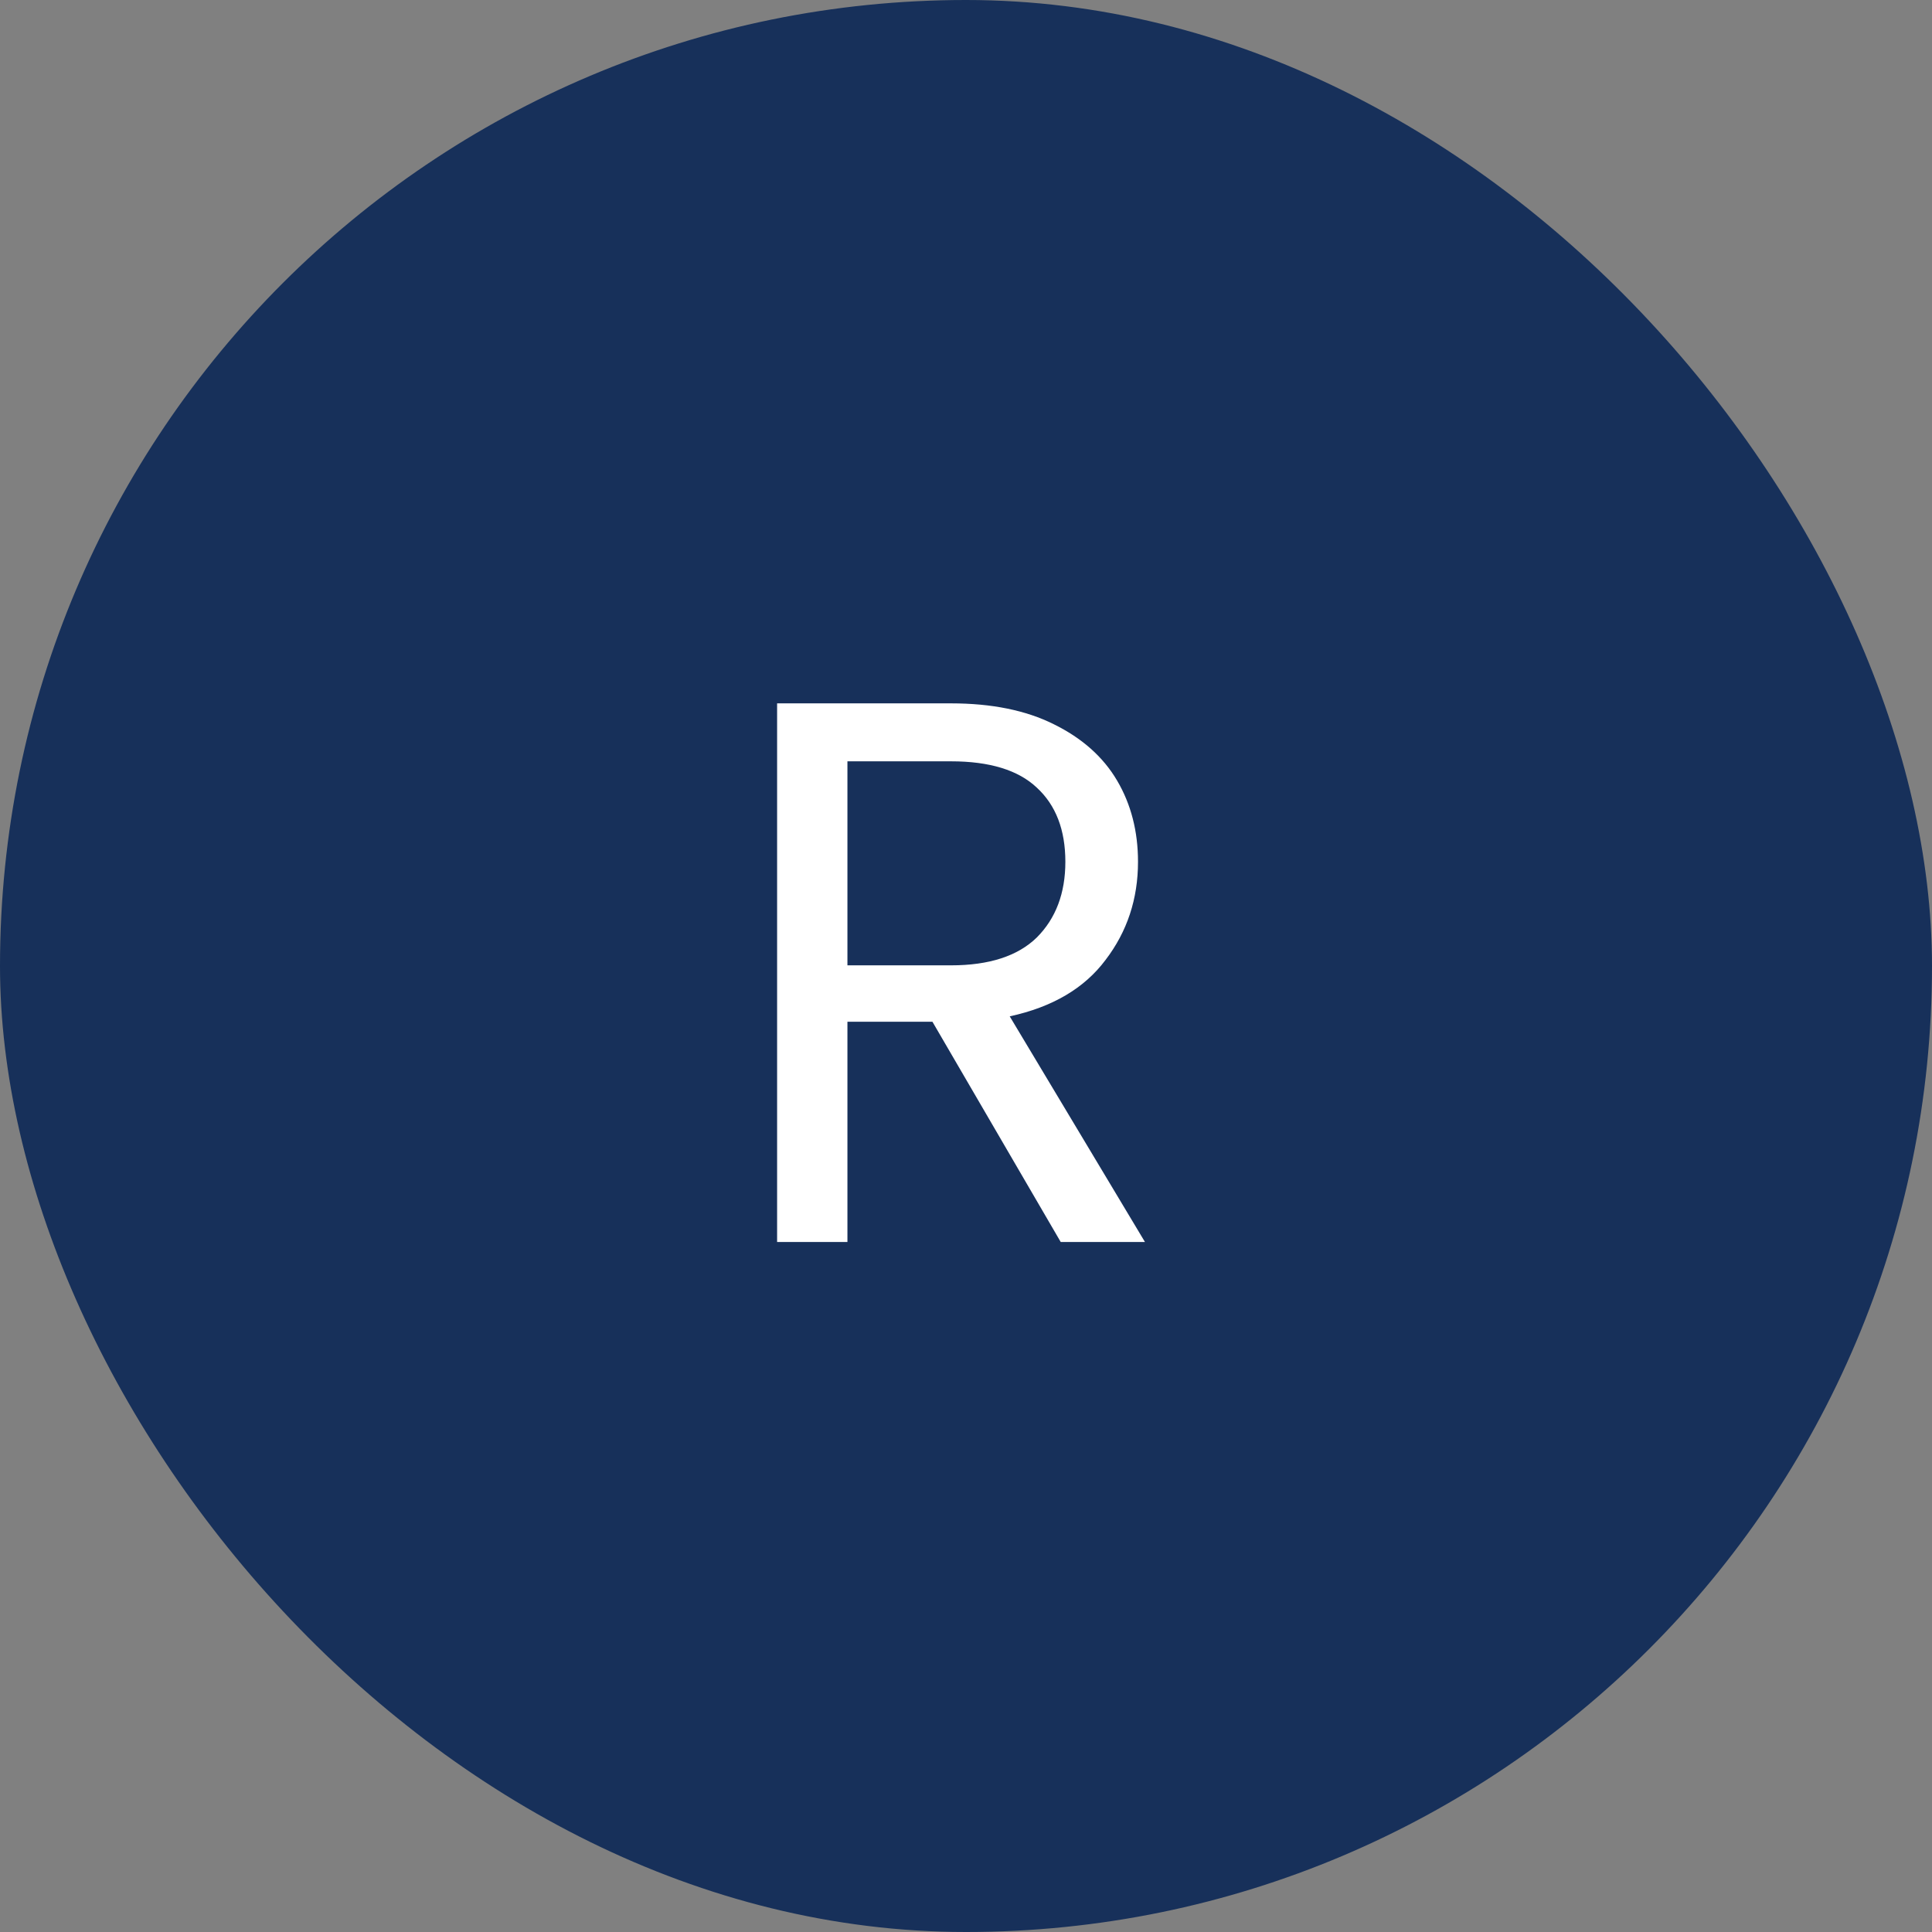
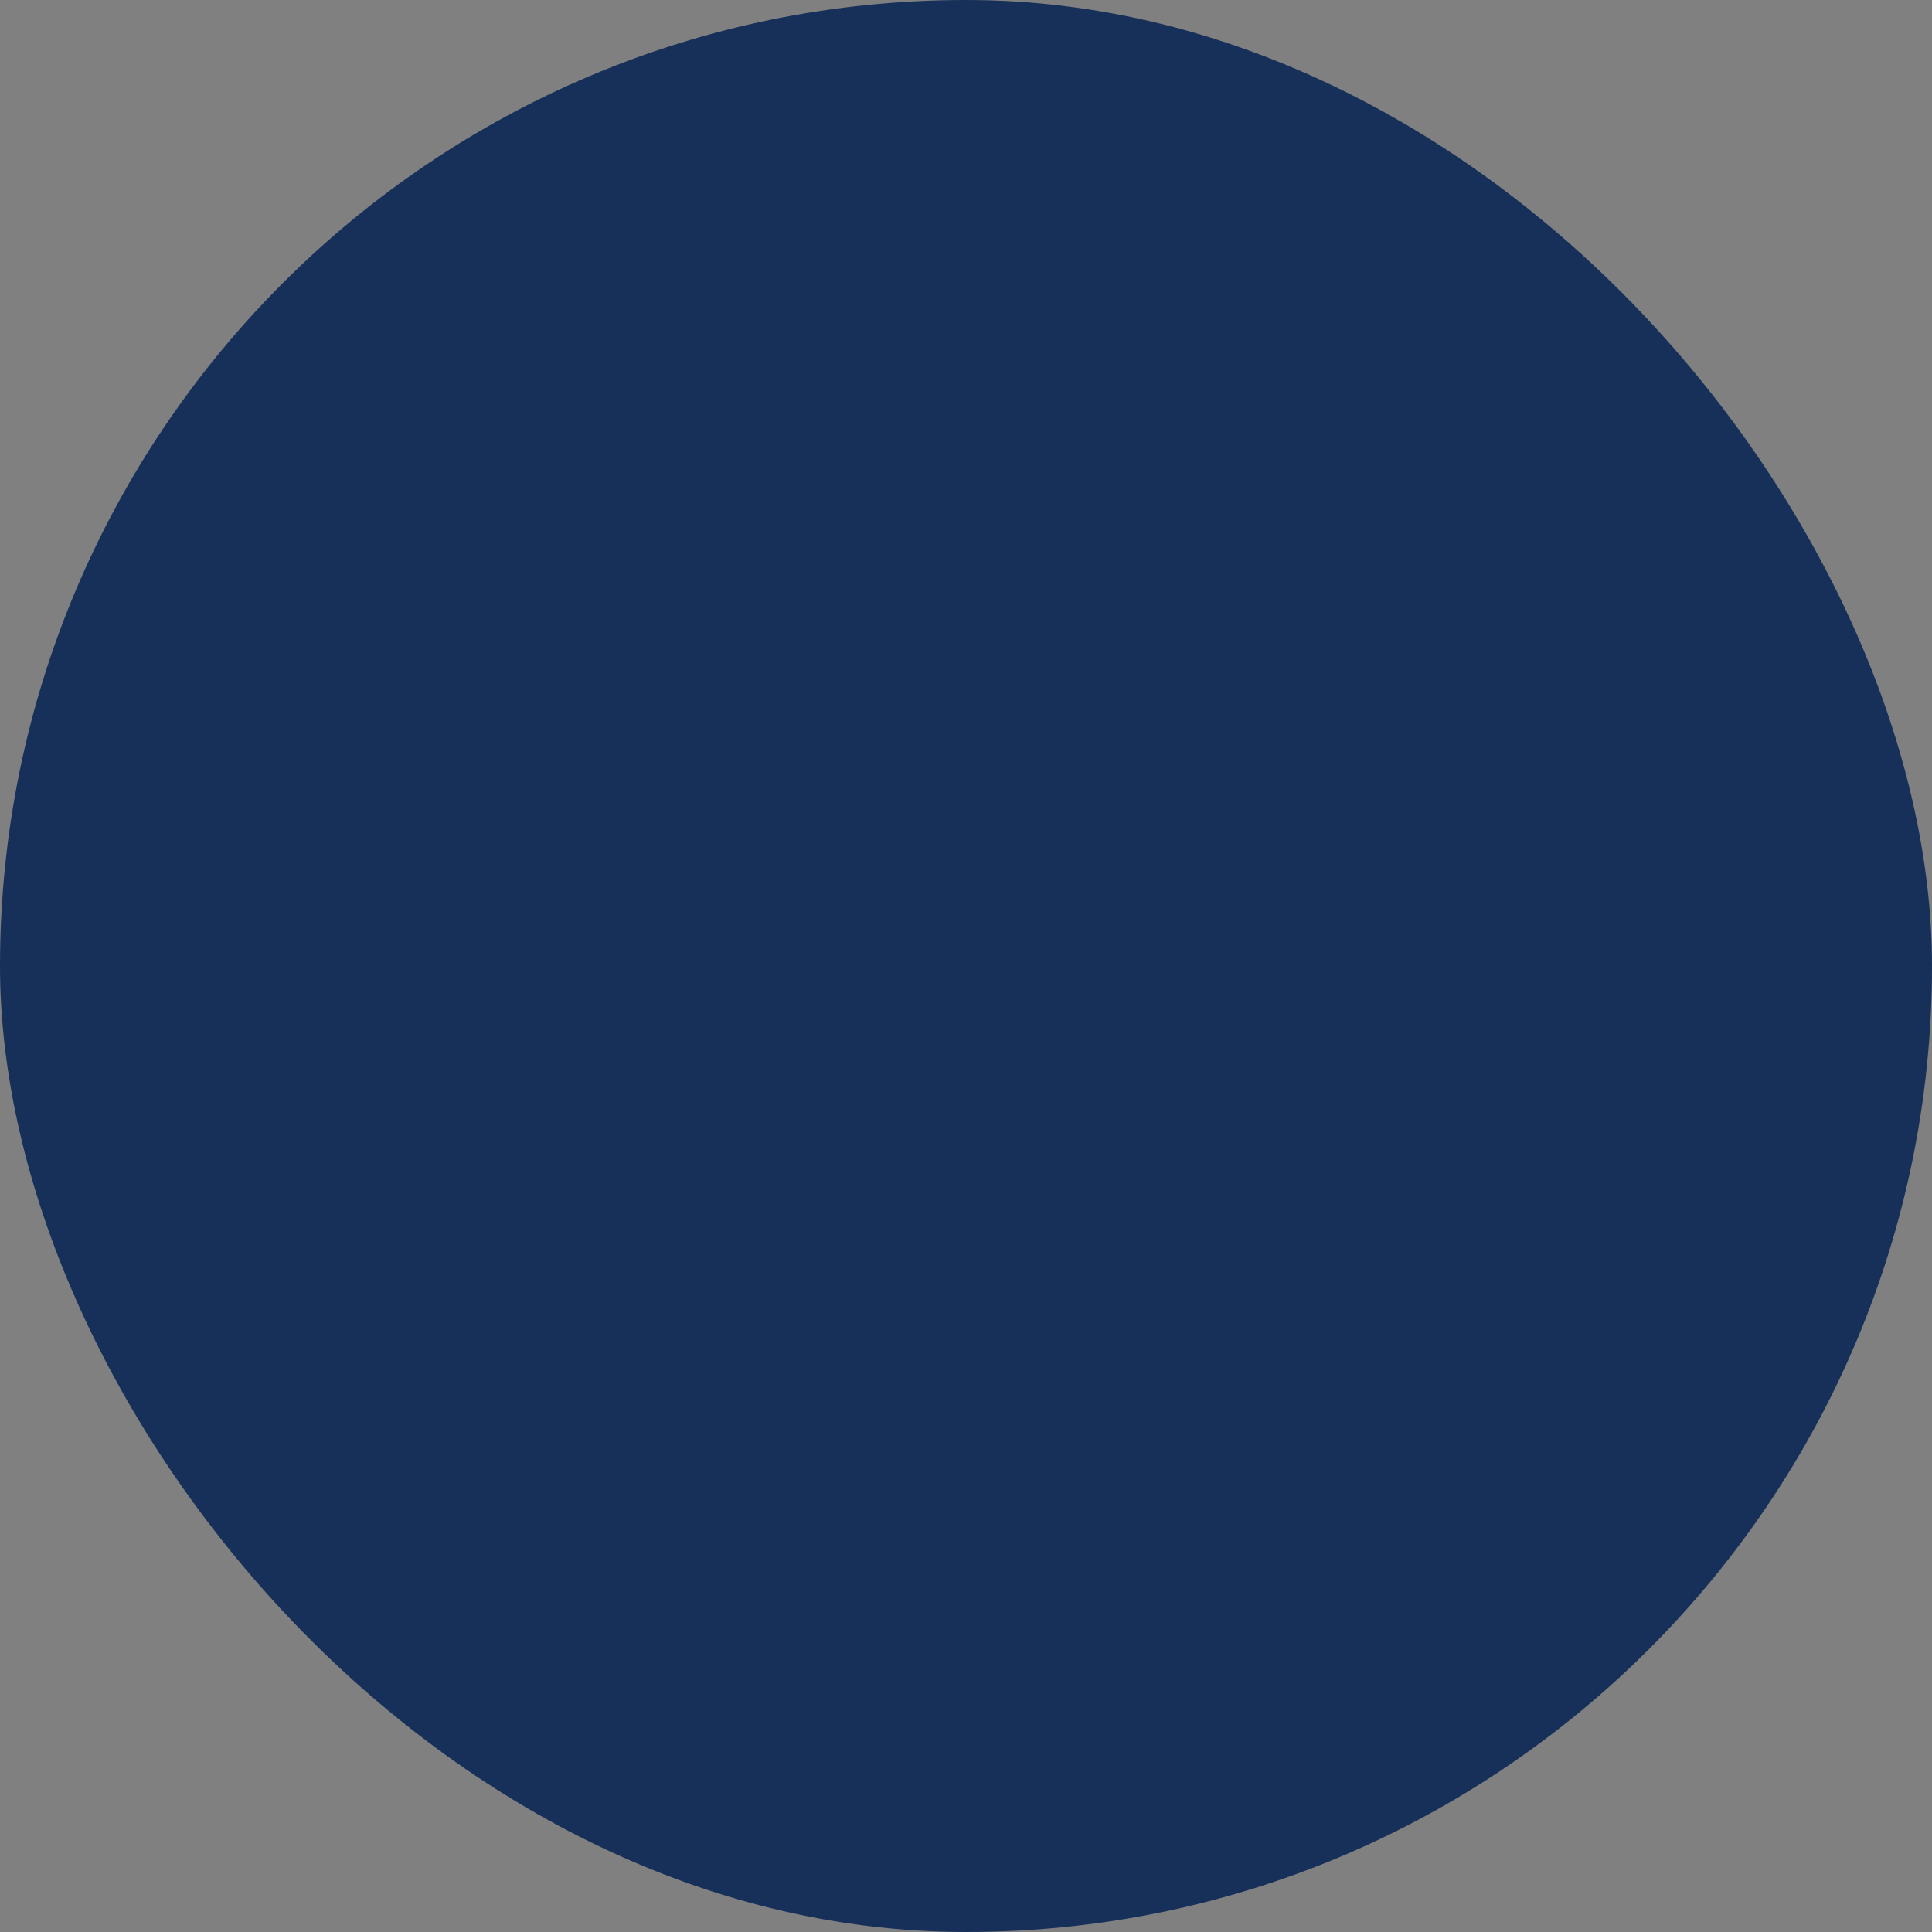
<svg xmlns="http://www.w3.org/2000/svg" width="35" height="35" viewBox="0 0 35 35" fill="none">
  <rect x="0" y="0" width="35" height="35" fill="#808080" stroke="none" />
  <rect width="35" height="35" rx="17.5" fill="#17305A" />
-   <path d="M19.216 22.5L16.892 18.51H15.352V22.5H14.078V12.742H17.228C17.965 12.742 18.586 12.868 19.09 13.12C19.603 13.372 19.986 13.713 20.238 14.142C20.49 14.571 20.616 15.061 20.616 15.612C20.616 16.284 20.42 16.877 20.028 17.39C19.645 17.903 19.067 18.244 18.292 18.412L20.742 22.5H19.216ZM15.352 17.488H17.228C17.919 17.488 18.437 17.32 18.782 16.984C19.127 16.639 19.3 16.181 19.3 15.612C19.3 15.033 19.127 14.585 18.782 14.268C18.446 13.951 17.928 13.792 17.228 13.792H15.352V17.488Z" fill="white" />
</svg>